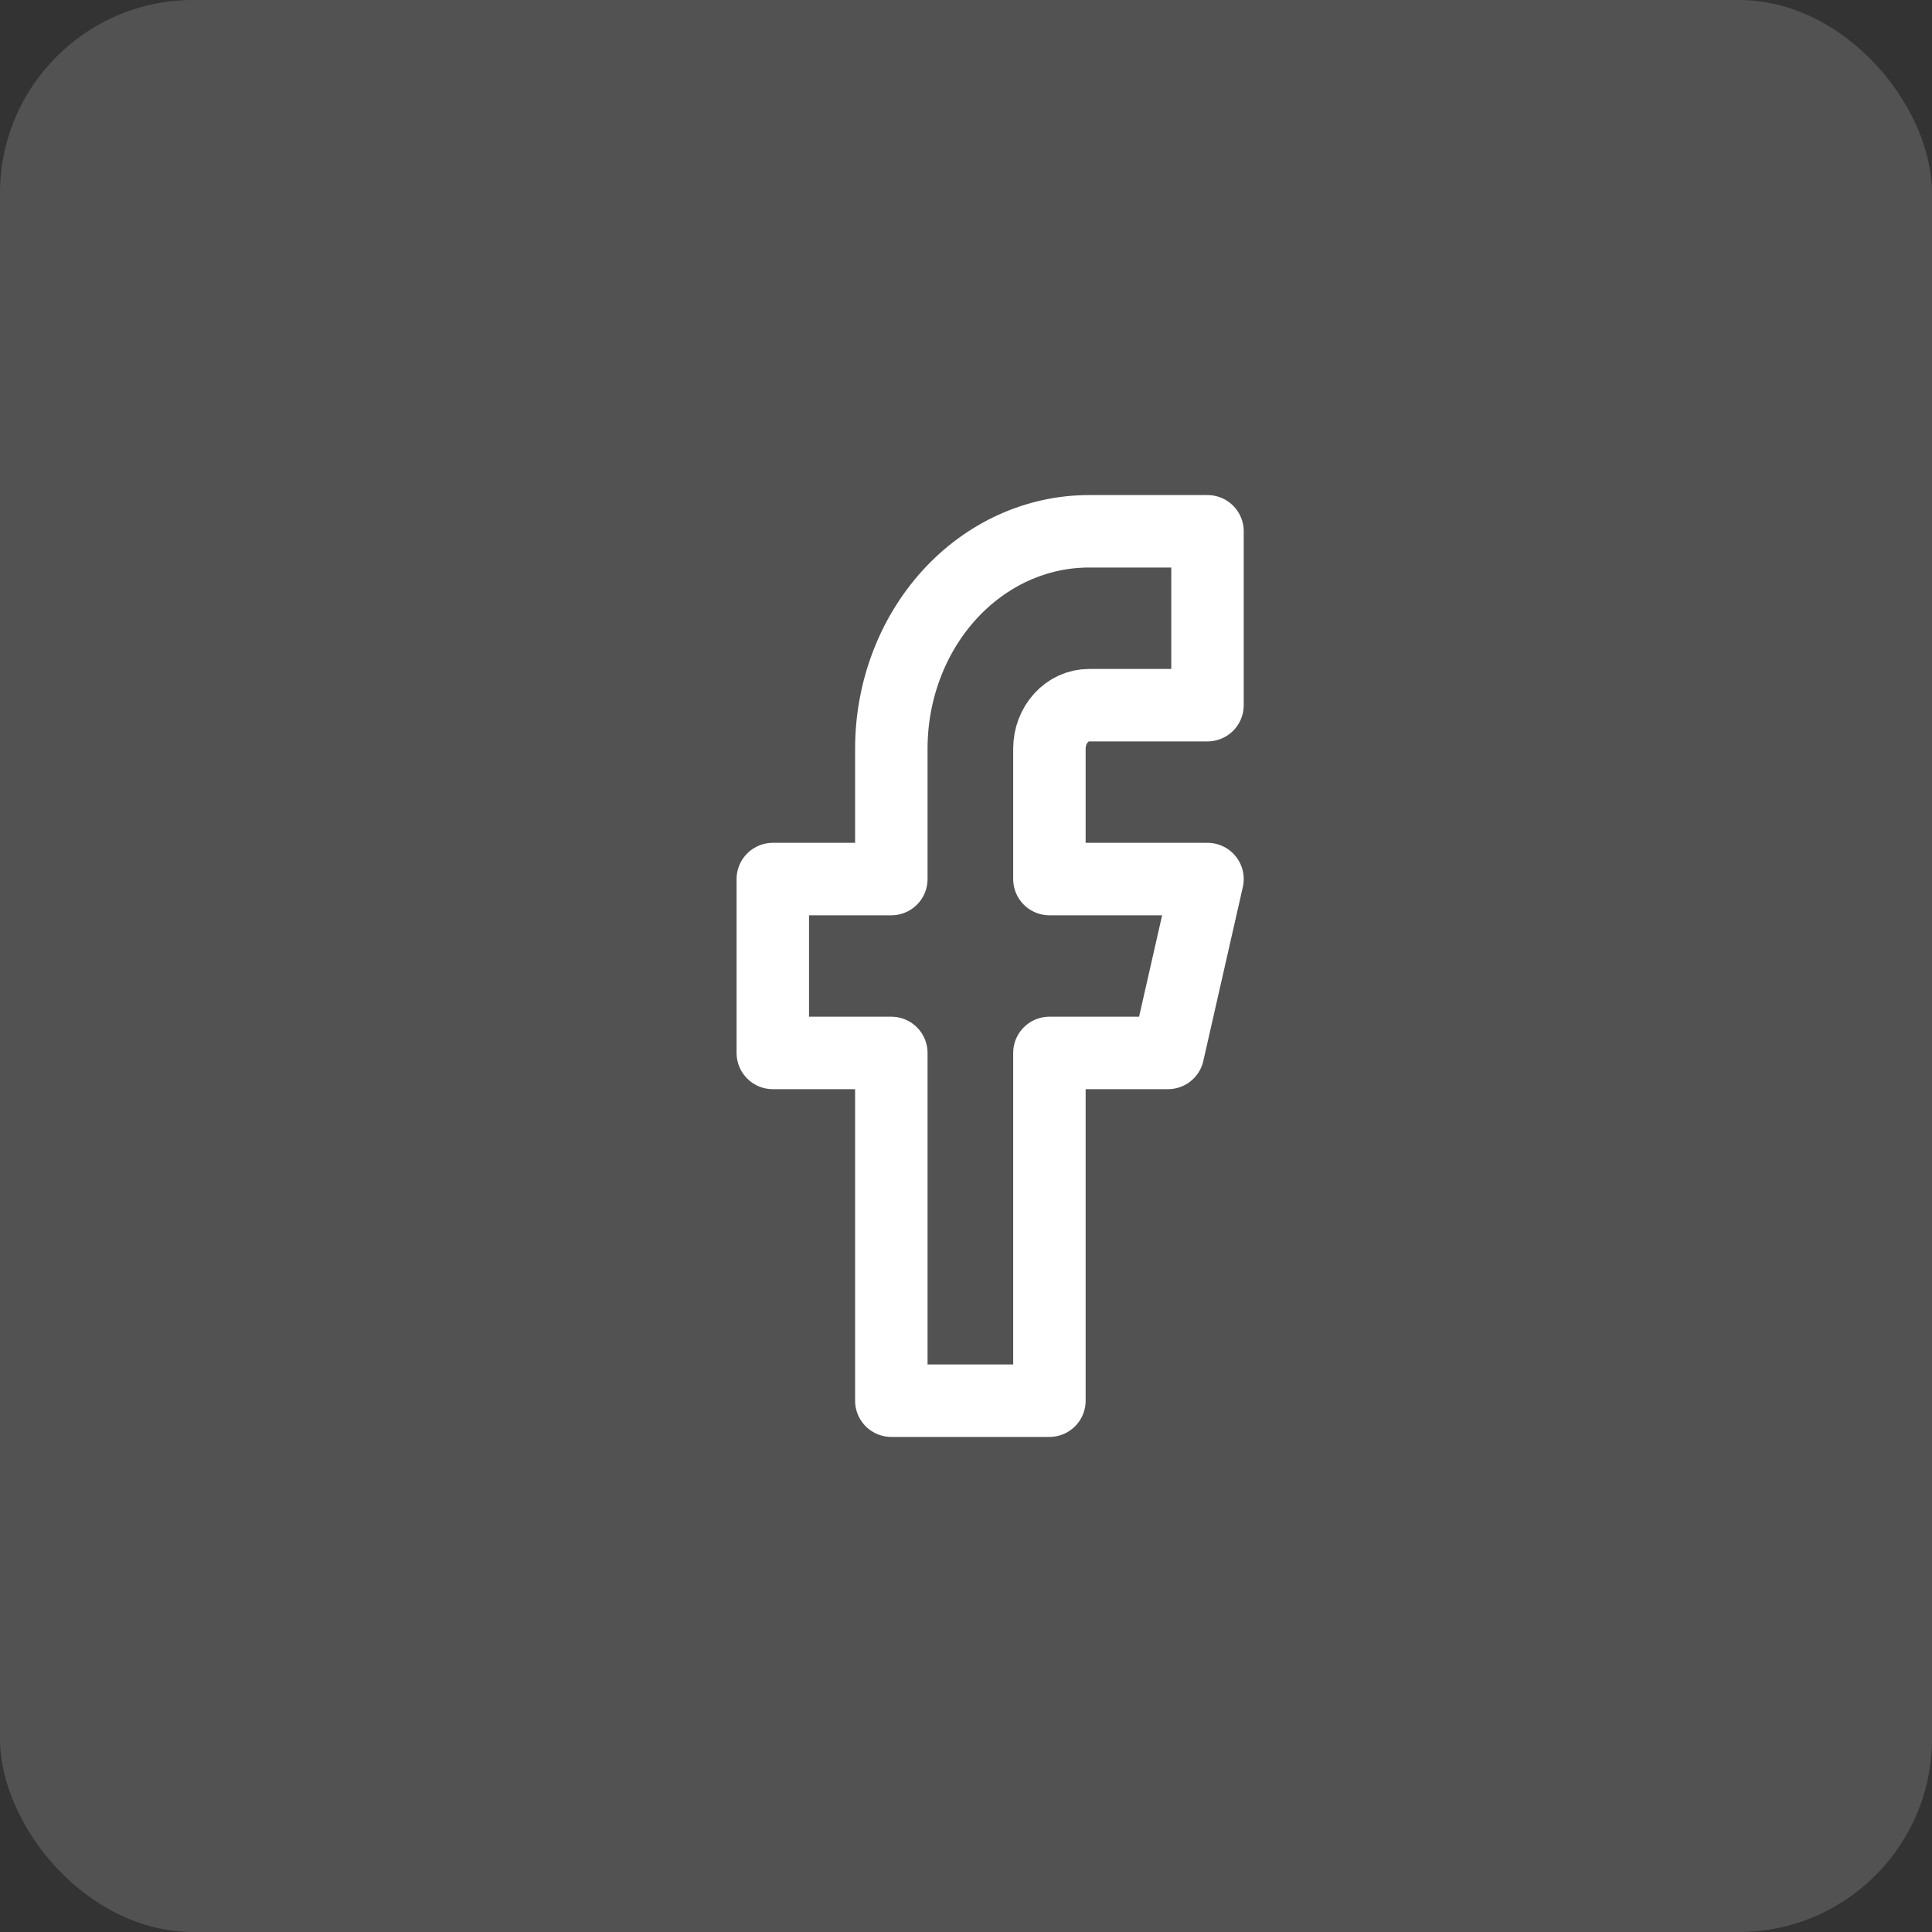
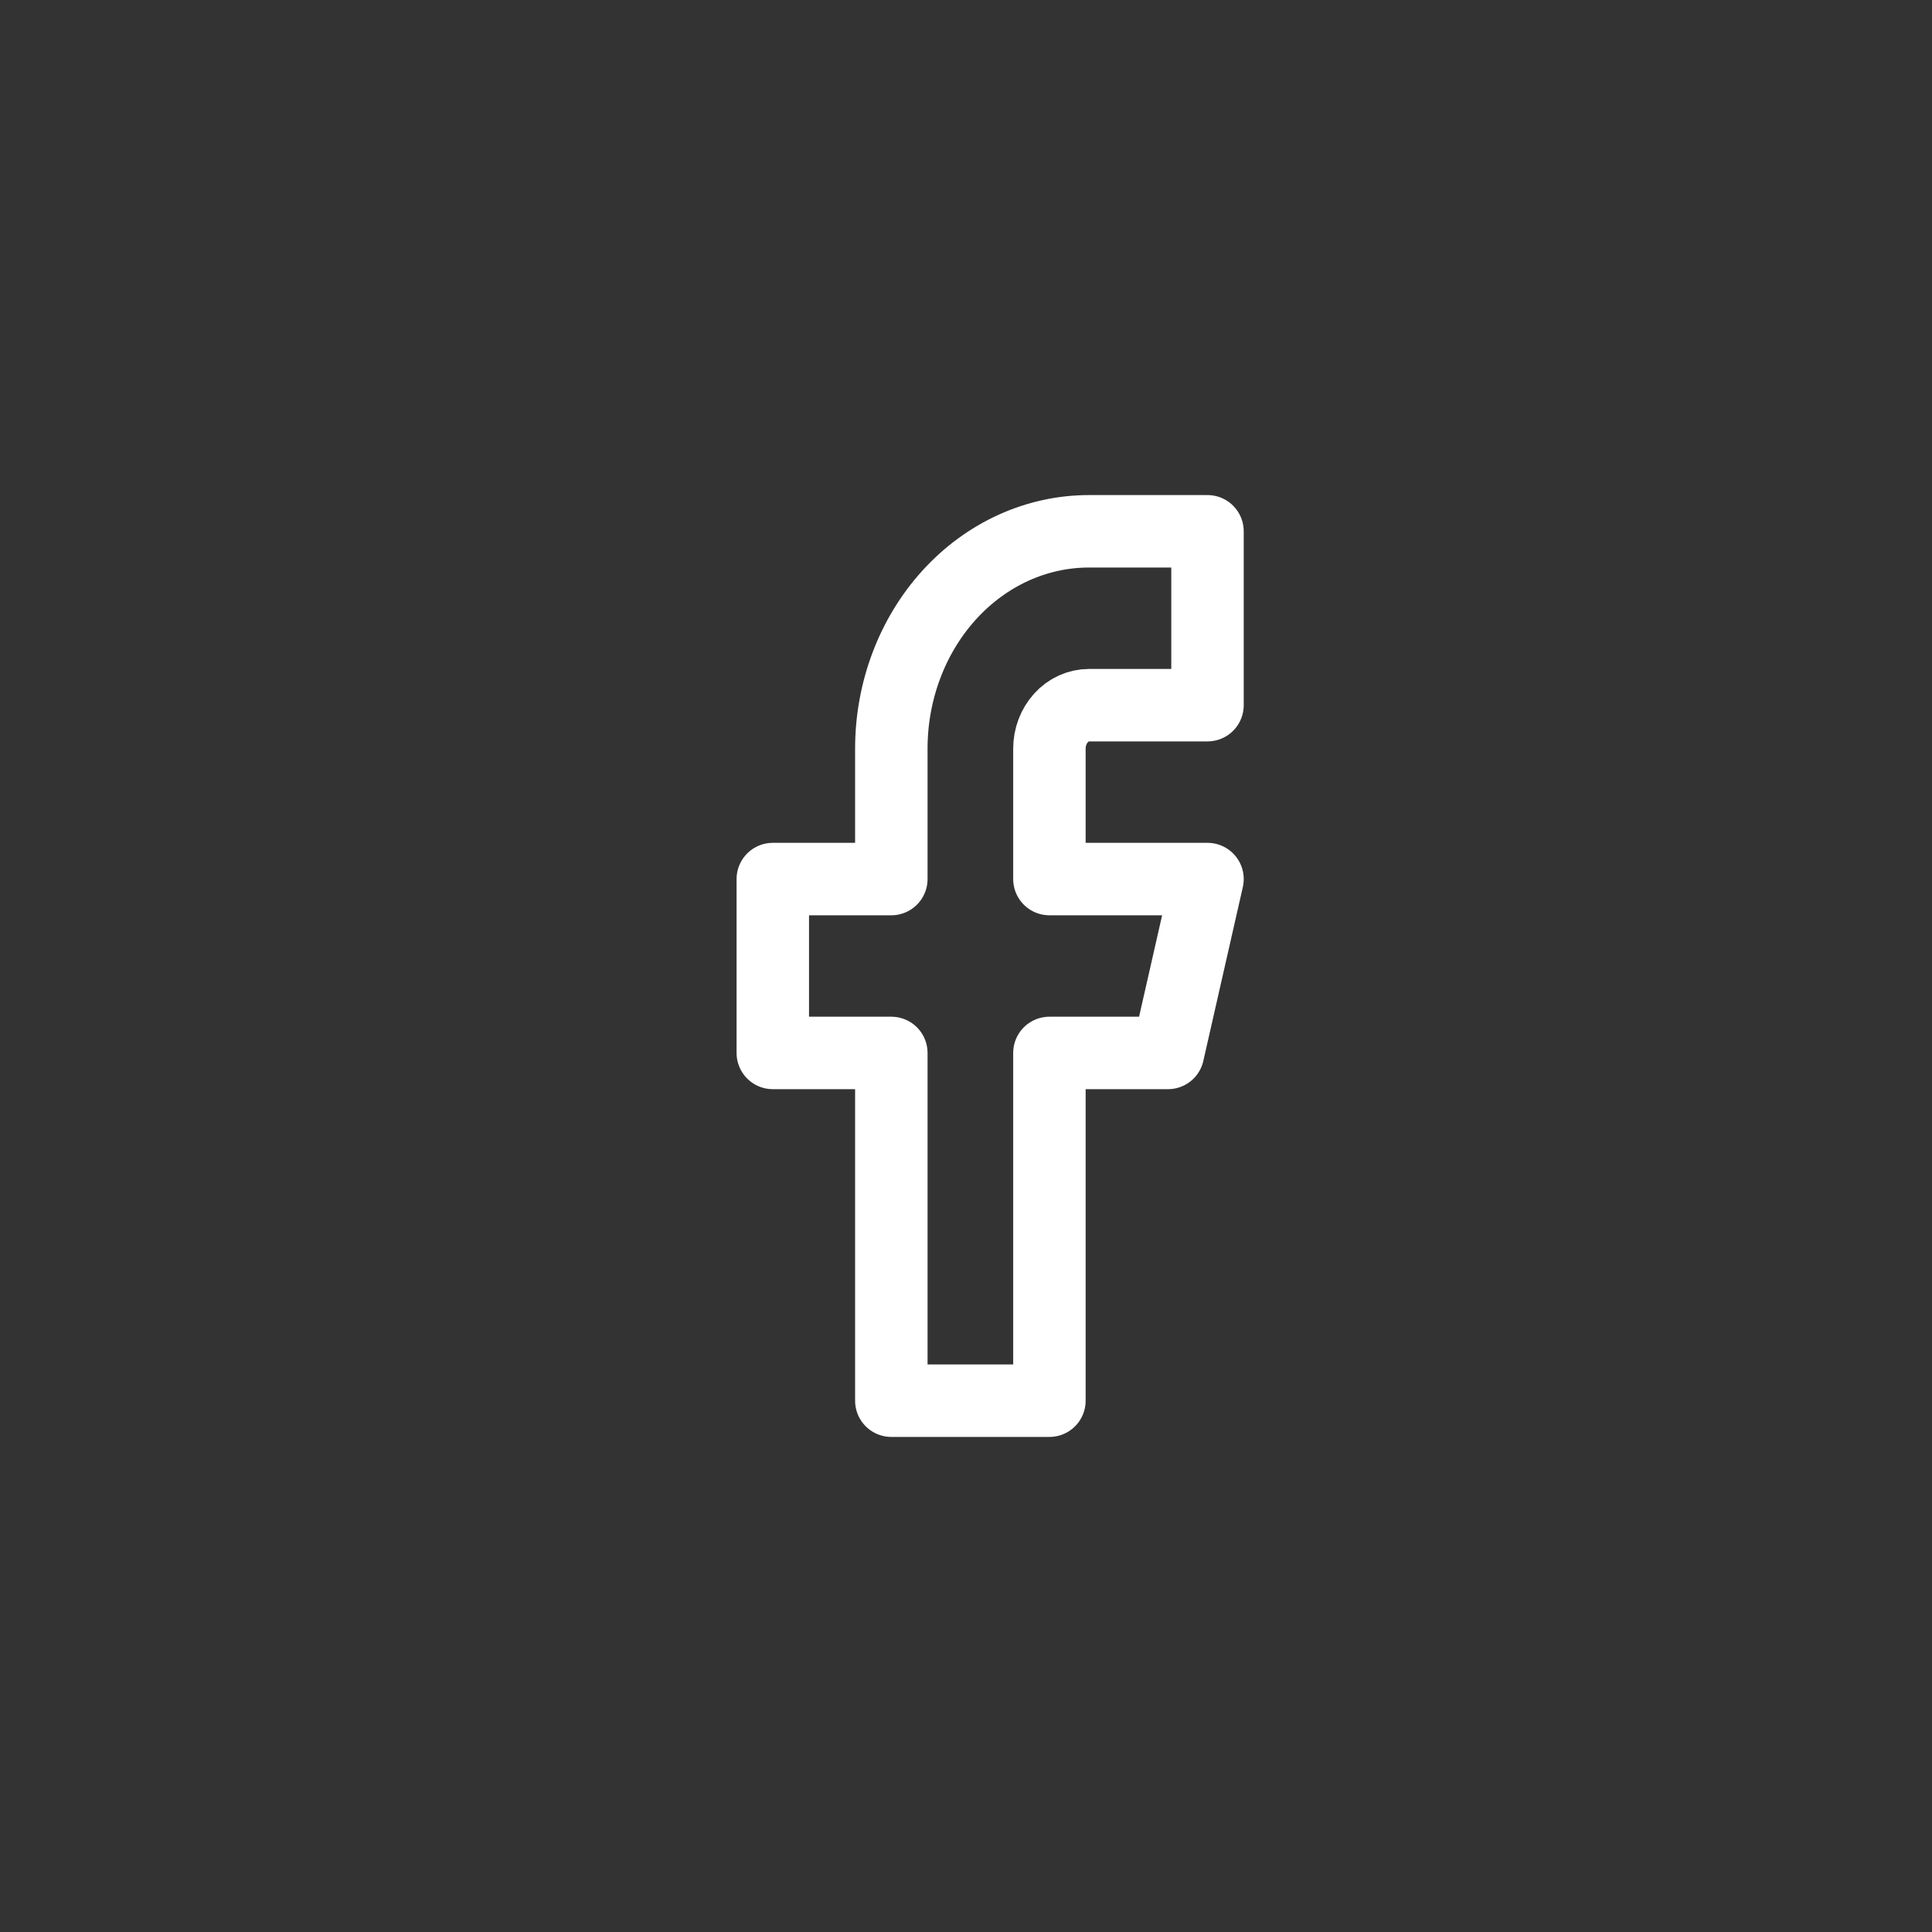
<svg xmlns="http://www.w3.org/2000/svg" width="40" height="40" viewBox="0 0 40 40" fill="none">
  <rect x="0" y="0" width="40" height="40" fill="#333333" stroke="none" />
-   <rect width="40" height="40" rx="4" fill="#808080" fill-opacity="0.41" />
  <path d="M25 11H22.546C21.46 11 20.42 11.474 19.653 12.318C18.886 13.162 18.454 14.306 18.454 15.5V18.2H16V21.8H18.454V29H21.727V21.8H24.182L25 18.2H21.727V15.5C21.727 15.261 21.814 15.032 21.967 14.864C22.12 14.695 22.328 14.6 22.546 14.6H25V11Z" stroke="white" stroke-width="1.5" stroke-linecap="round" stroke-linejoin="round" />
</svg>